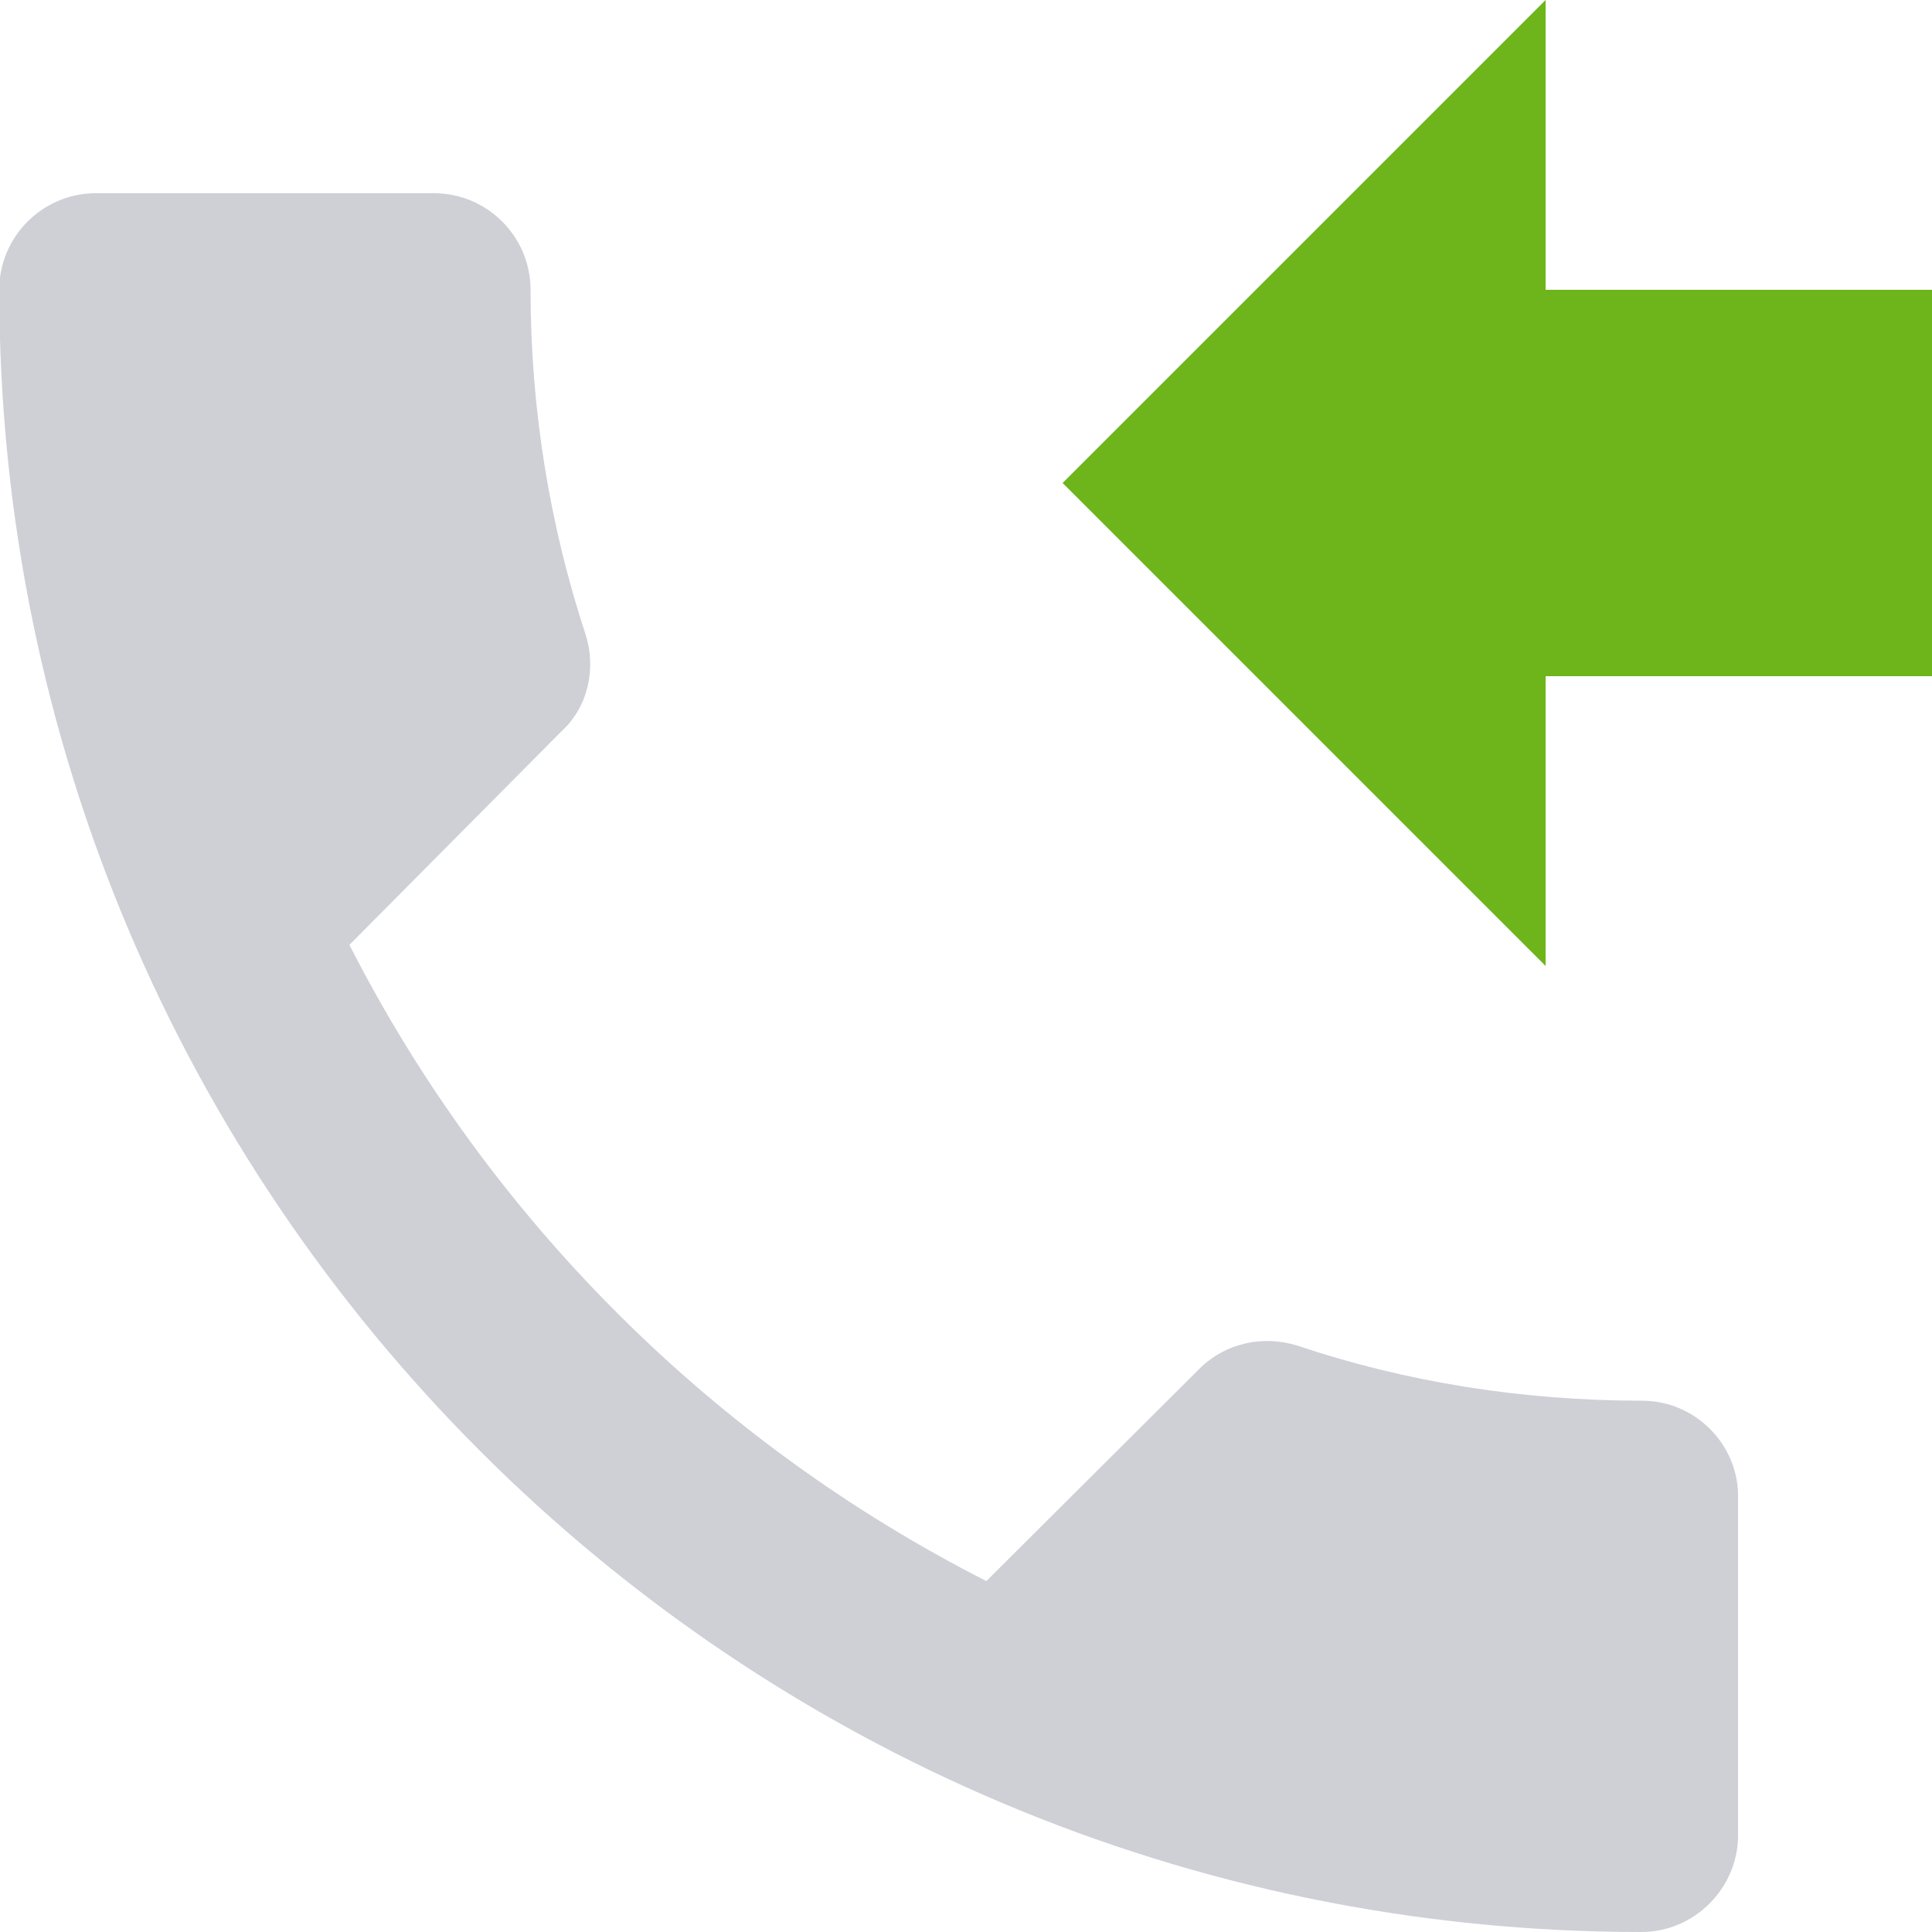
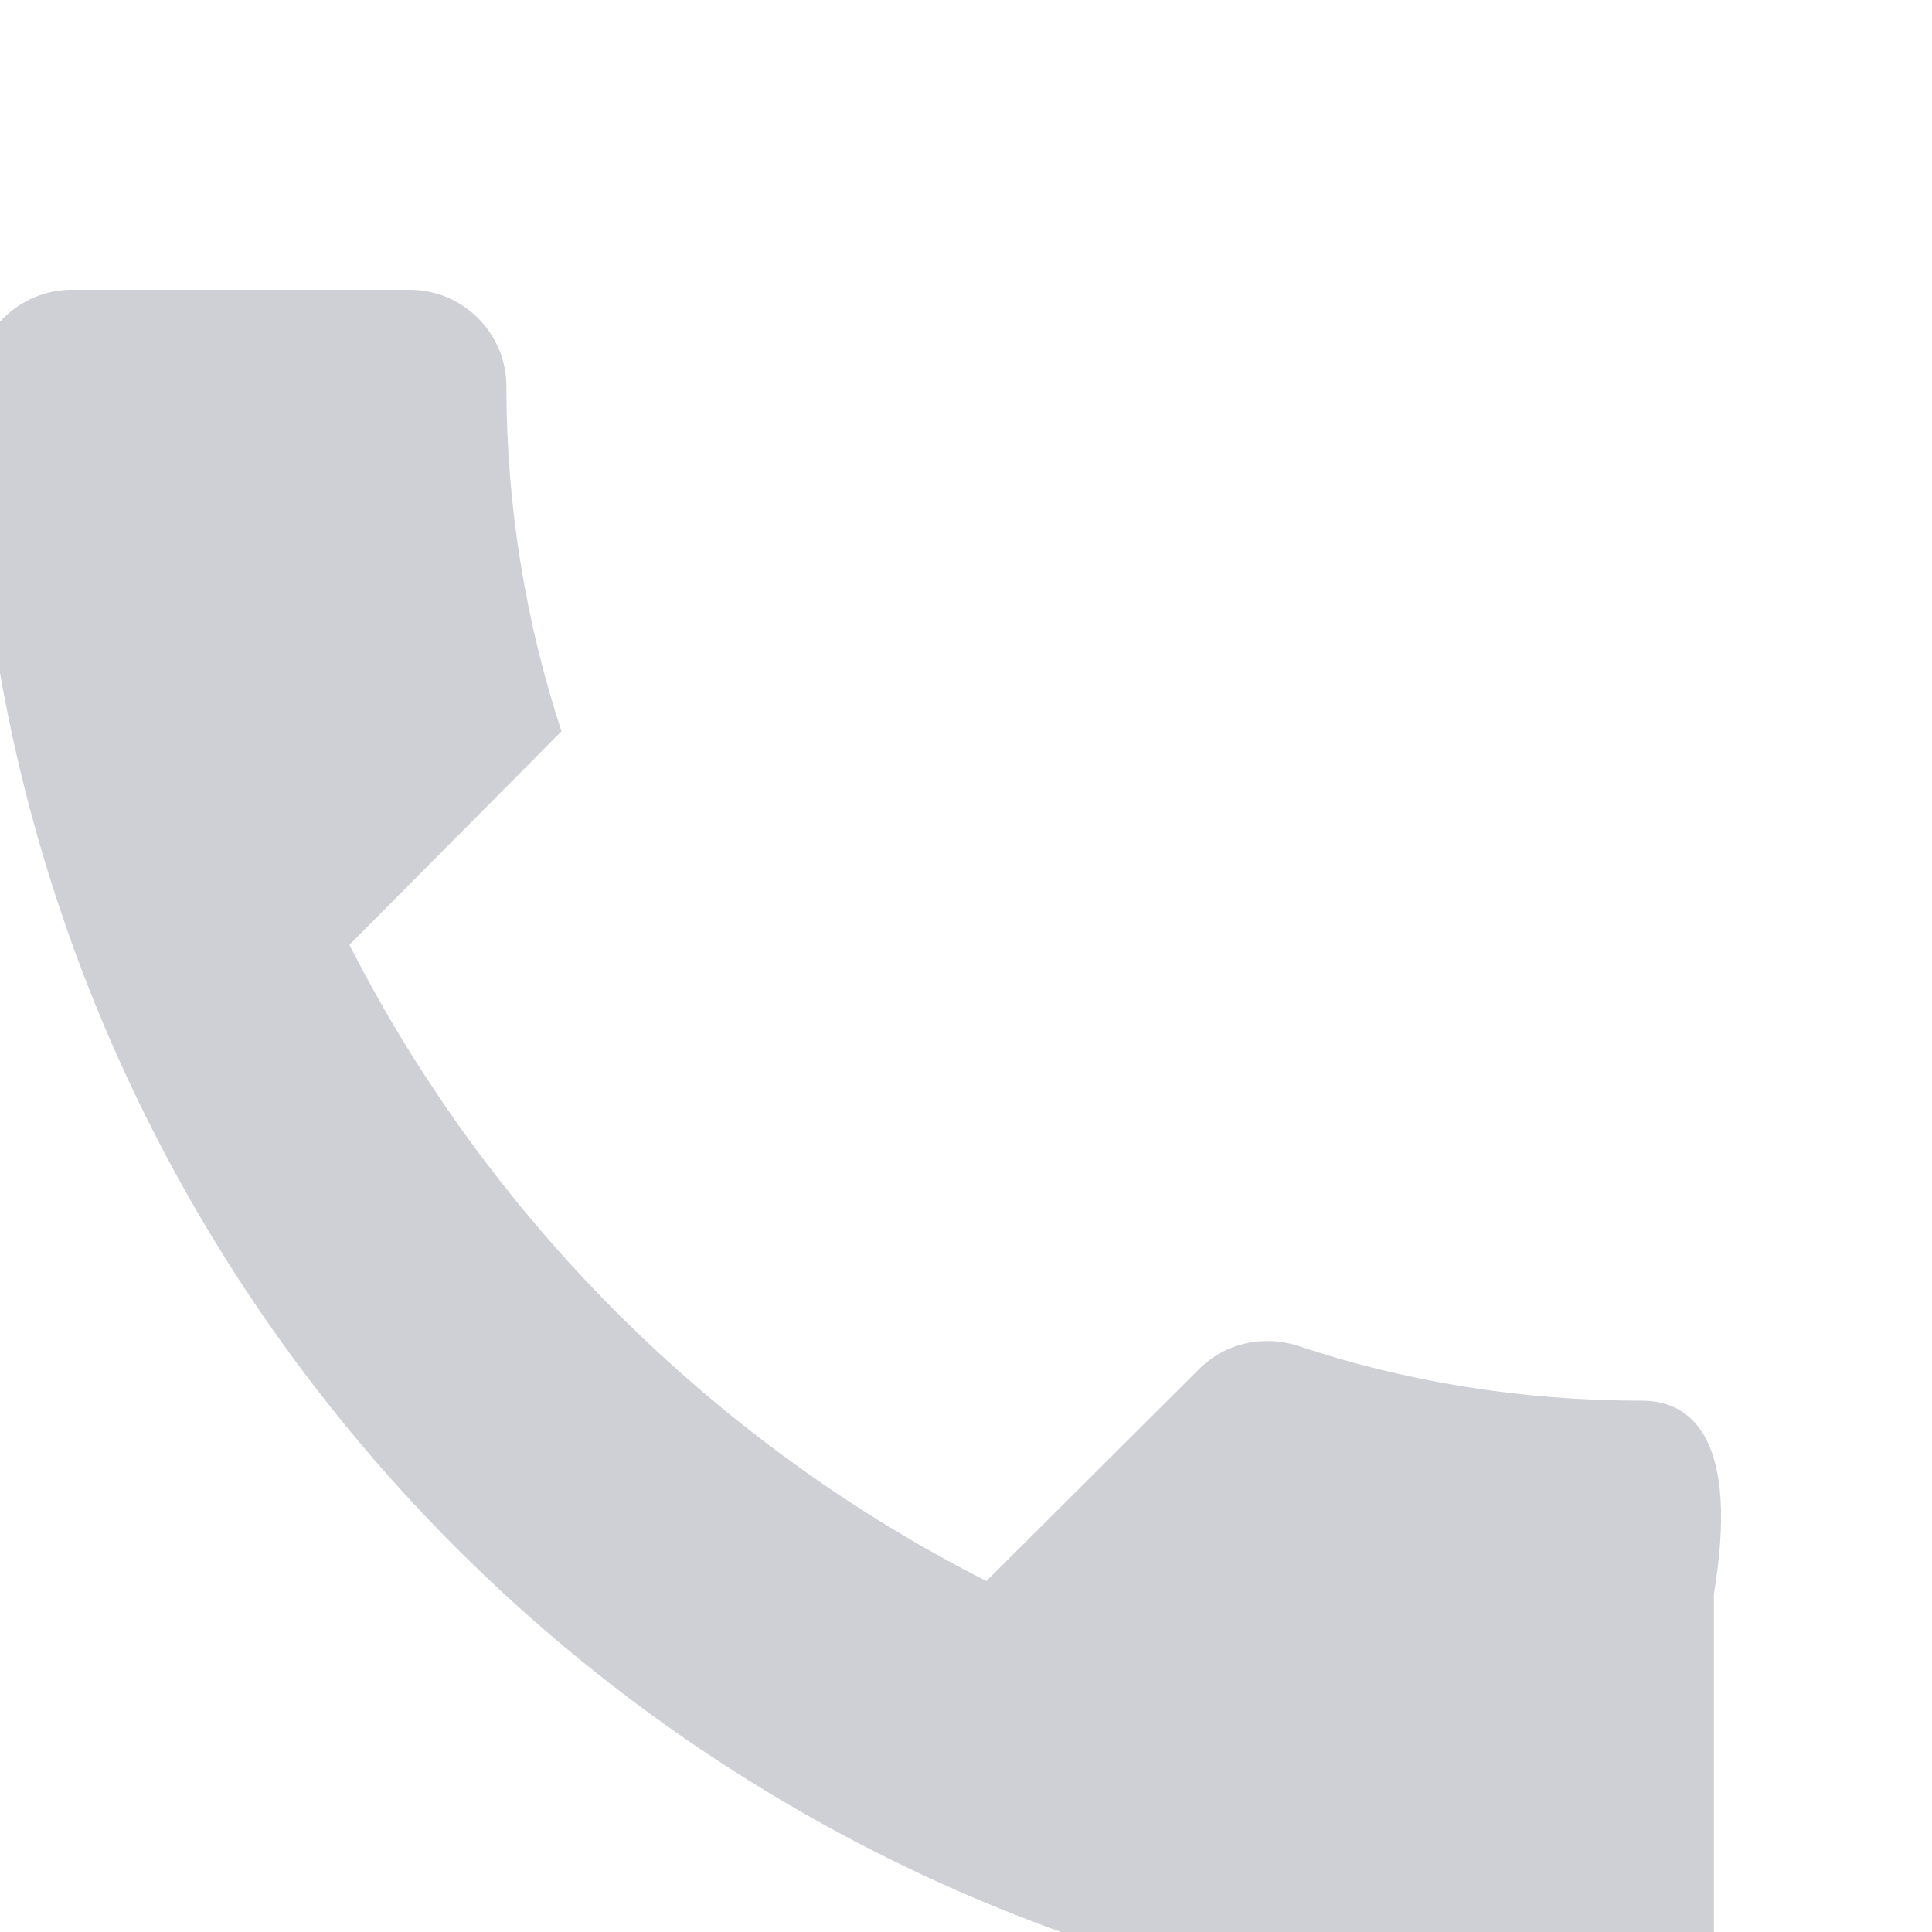
<svg xmlns="http://www.w3.org/2000/svg" version="1.1" id="Capa_1" x="0px" y="0px" viewBox="-81.4 153.4 256 256" style="enable-background:new -81.4 153.4 256 256;" xml:space="preserve">
  <style type="text/css">
	.st0{fill:#6DB51B;}
	.st1{fill:#CED0D6;}
</style>
  <g>
-     <path class="st0" d="M123.4,153.4l-64,64l64,64V243h51.2v-51.2h-51.2V153.4z" />
-   </g>
-   <path class="st1" d="M136.2,339c-16,0-31.4-2.5-45.7-7.3c-4.5-1.4-9.5-0.4-13,3.1l-28.2,28.1c-36.2-18.4-65.9-48-84.4-84.3  l28.1-28.3c3.6-3.3,4.6-8.4,3.2-12.8c-4.7-14.3-7.3-29.7-7.3-45.7c0-7.1-5.8-12.8-12.8-12.8h-44.8c-7,0-12.8,5.7-12.8,12.8  c0,120.2,97.4,217.6,217.6,217.6c7,0,12.8-5.8,12.8-12.8v-44.8C149,344.8,143.2,339,136.2,339z" />
+     </g>
+   <path class="st1" d="M136.2,339c-16,0-31.4-2.5-45.7-7.3c-4.5-1.4-9.5-0.4-13,3.1l-28.2,28.1c-36.2-18.4-65.9-48-84.4-84.3  l28.1-28.3c-4.7-14.3-7.3-29.7-7.3-45.7c0-7.1-5.8-12.8-12.8-12.8h-44.8c-7,0-12.8,5.7-12.8,12.8  c0,120.2,97.4,217.6,217.6,217.6c7,0,12.8-5.8,12.8-12.8v-44.8C149,344.8,143.2,339,136.2,339z" />
</svg>